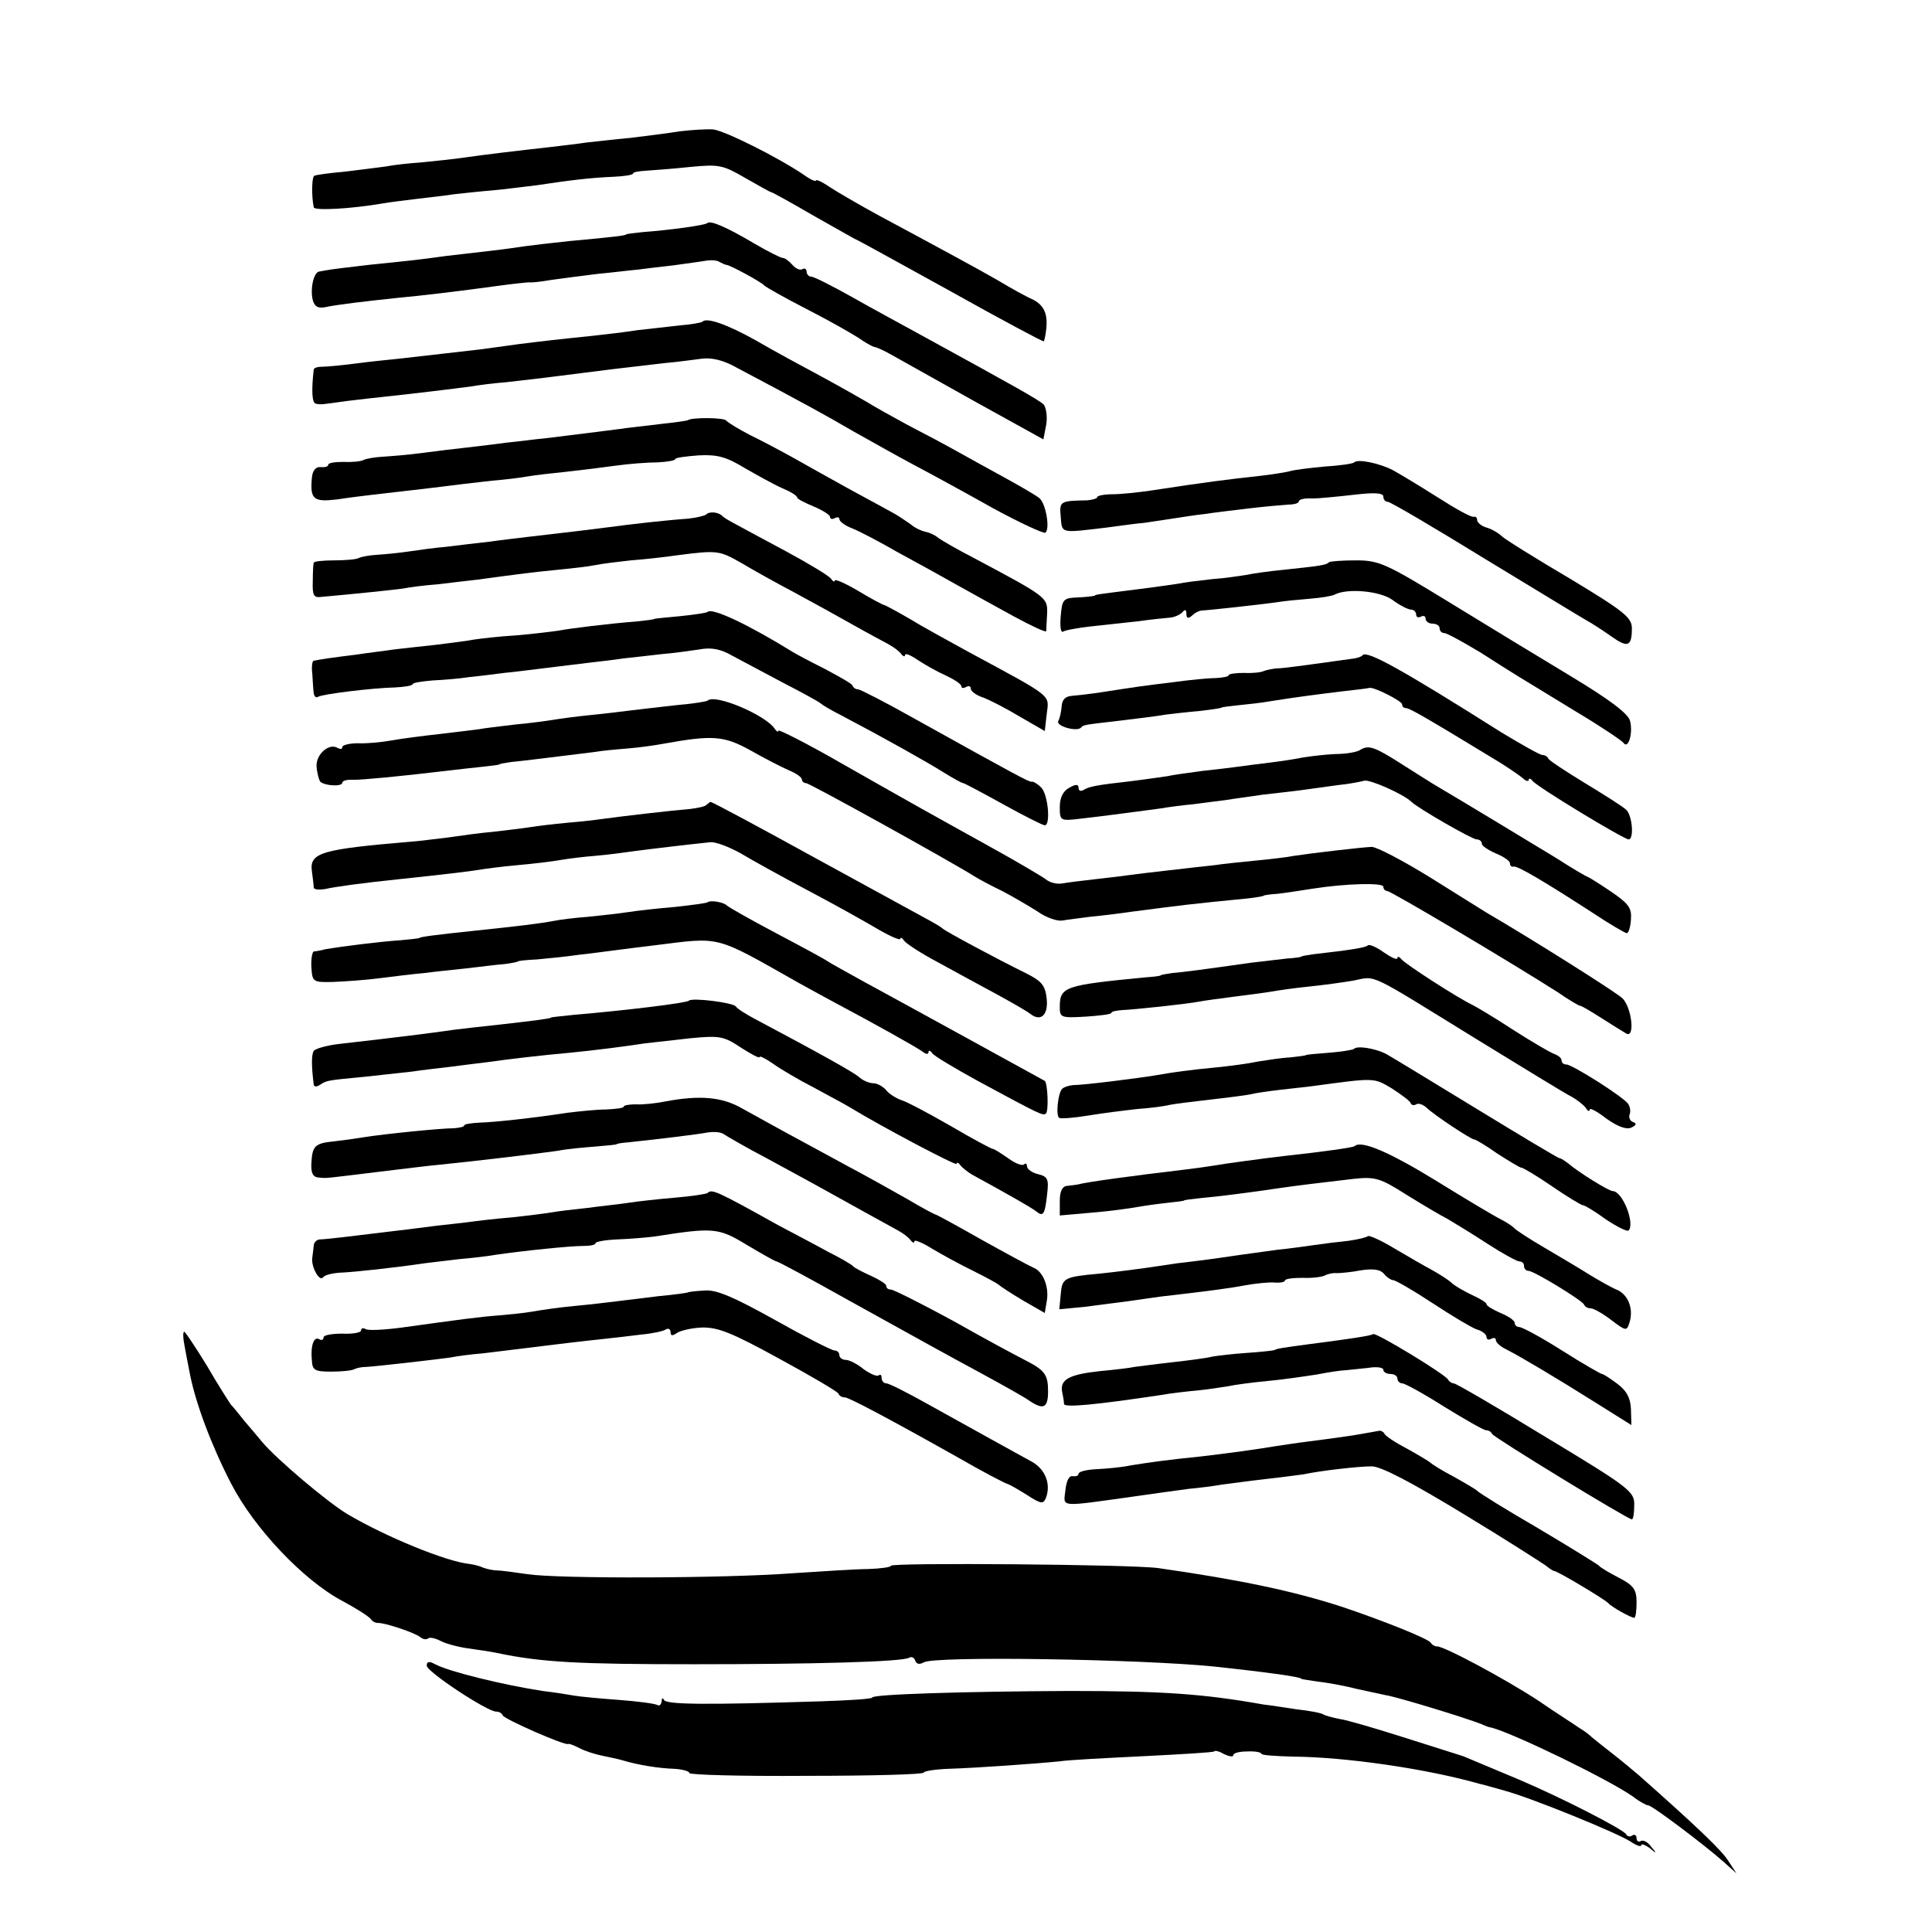
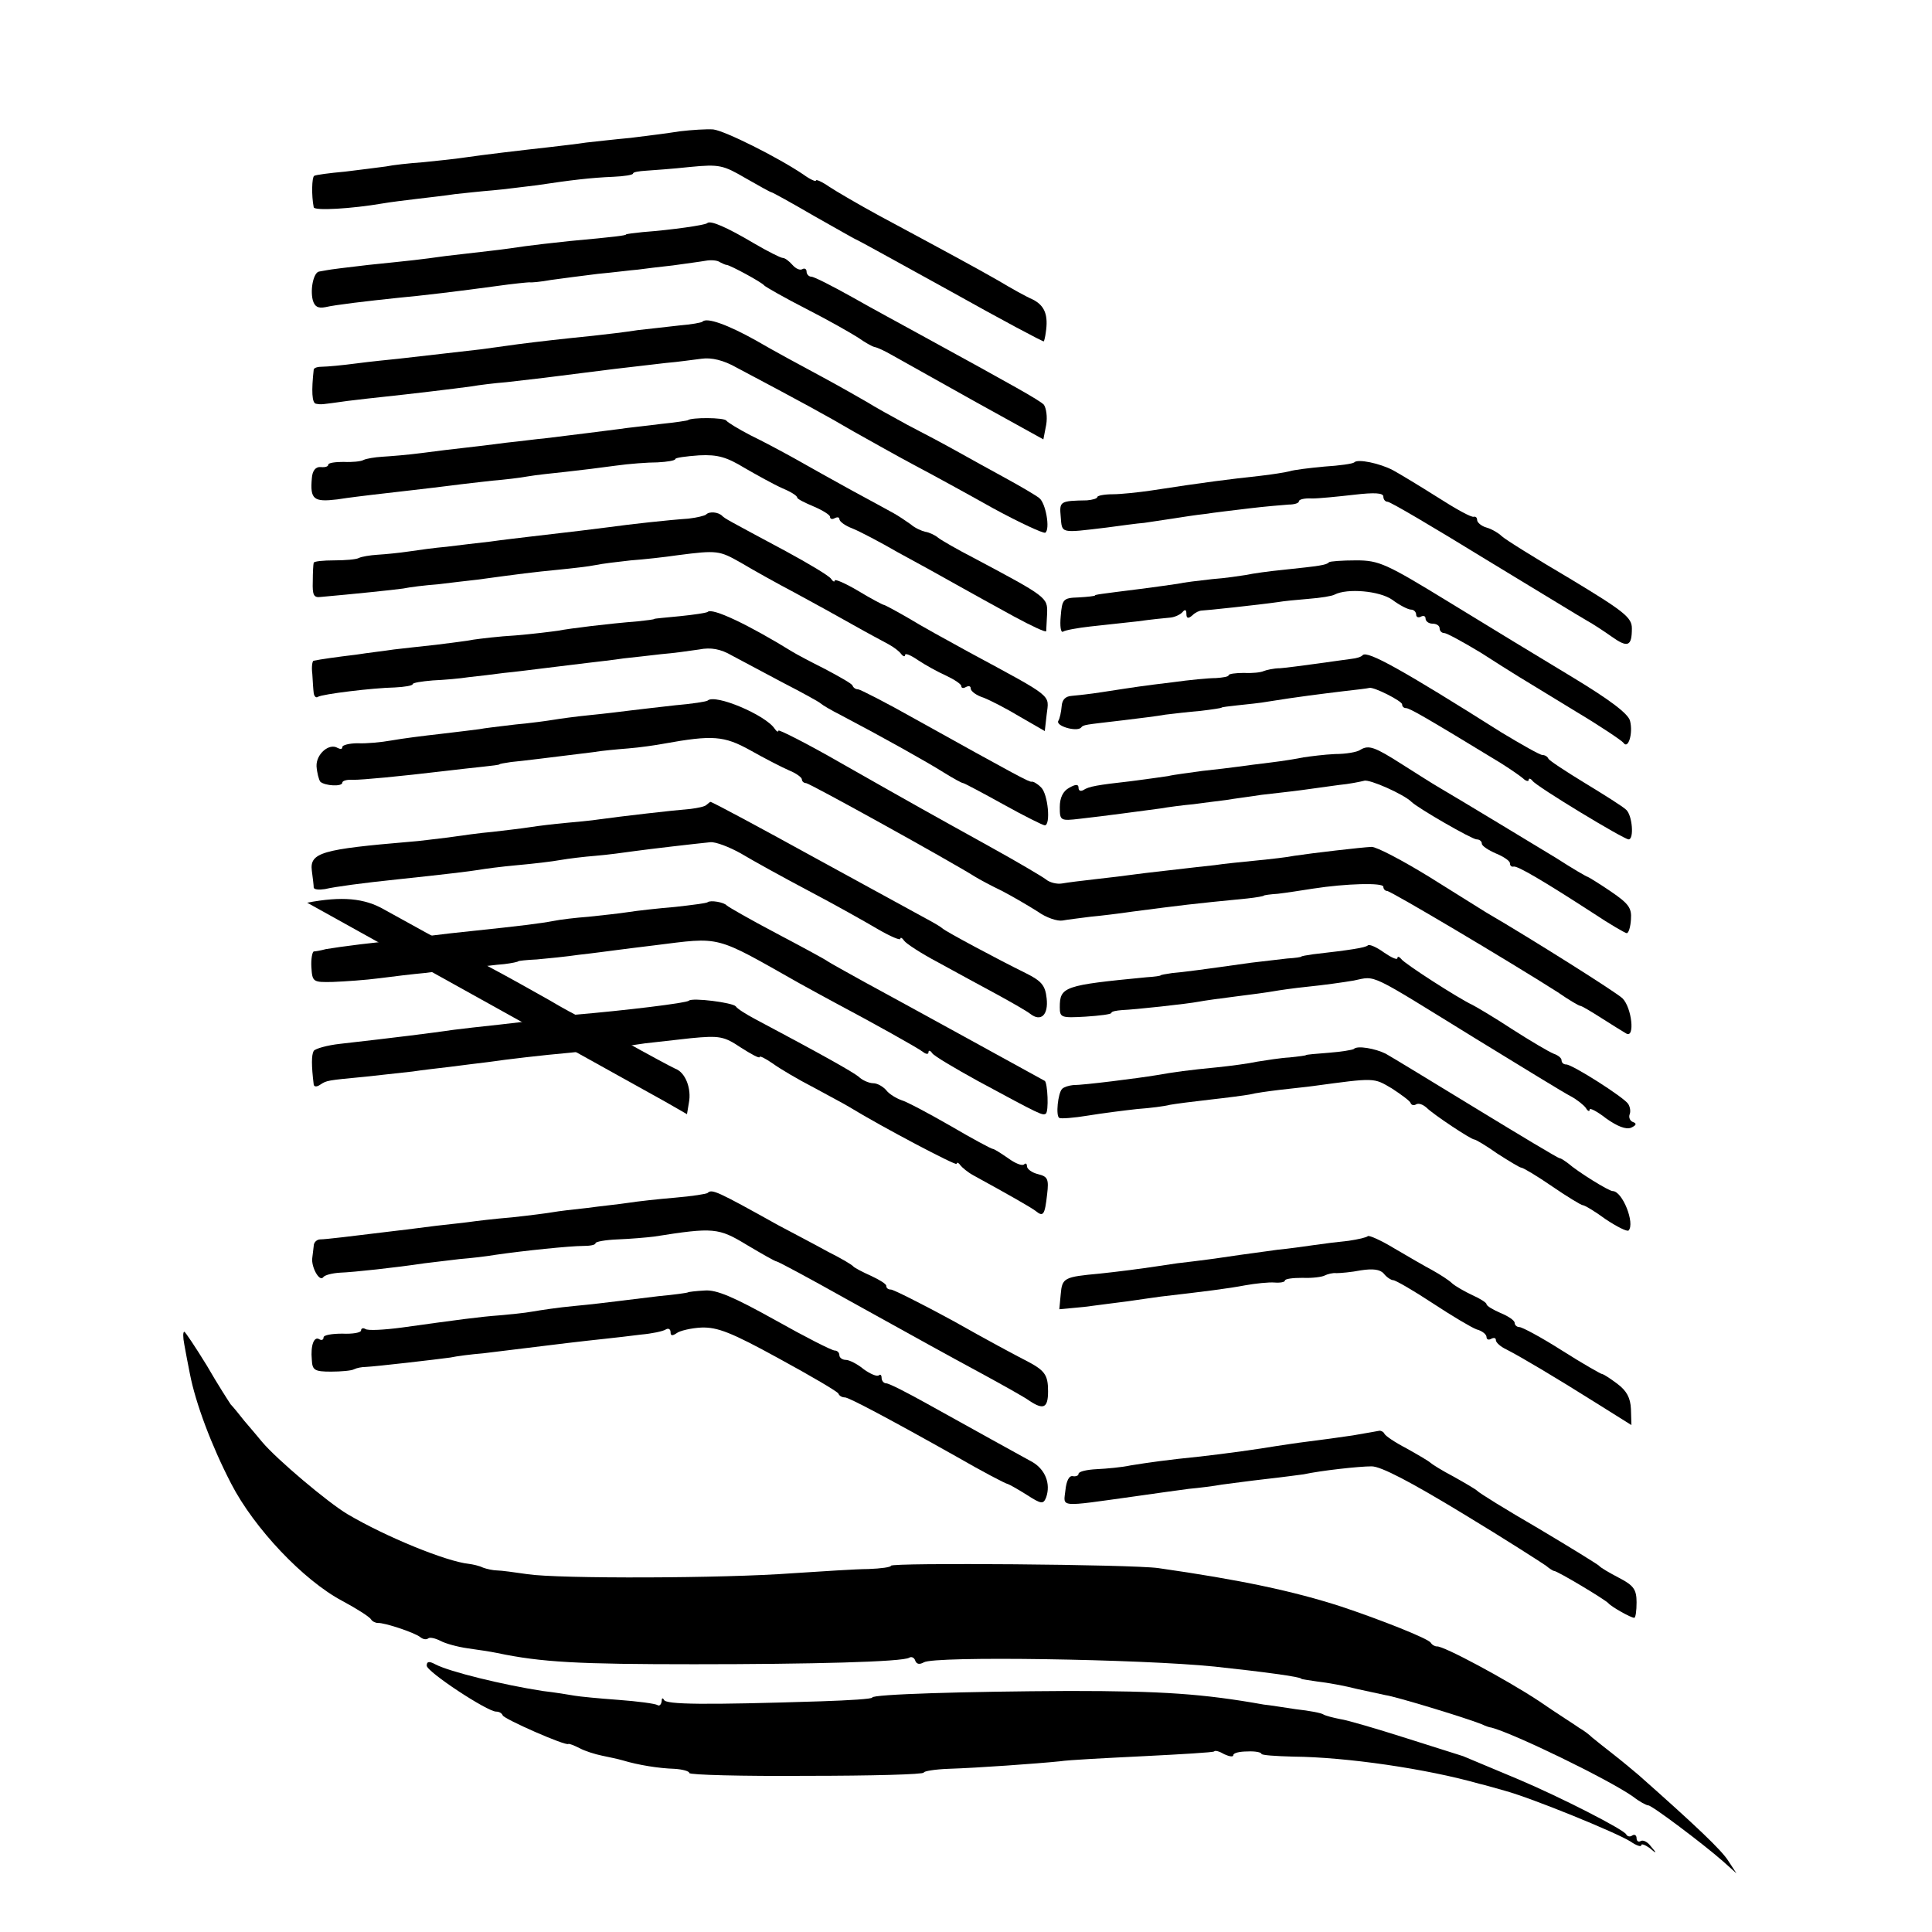
<svg xmlns="http://www.w3.org/2000/svg" version="1.0" width="412pt" height="412pt" viewBox="0 0 412 412" preserveAspectRatio="xMidYMid meet">
  <g transform="translate(0,412) scale(0.1,-0.1)" fill="#000000" stroke="none">
    <path d="M1450 3840 c-25 -4 -72 -10 -105 -14 -33 -3 -76 -8 -95 -10 -19 -3 -55 -7 -80 -10 -63 -7 -139 -16 -180 -22 -19 -3 -59 -7 -88 -10 -29 -2 -65 -6 -79 -9 -15 -2 -54 -7 -87 -11 -34 -3 -63 -7 -66 -9 -5 -3 -6 -42 -1 -67 1 -8 82 -3 146 8 17 3 50 7 75 10 25 3 61 7 80 10 19 2 55 6 80 8 25 2 68 8 95 11 73 11 115 16 163 18 23 1 42 4 42 7 0 3 12 5 28 6 15 1 57 4 94 8 62 6 70 4 118 -24 28 -16 53 -30 55 -30 2 0 42 -22 90 -50 48 -27 88 -50 89 -50 2 0 92 -50 201 -110 109 -61 199 -109 201 -108 1 2 3 10 4 18 6 38 -2 58 -27 71 -16 7 -48 25 -73 40 -47 27 -121 67 -255 139 -44 24 -92 52 -107 62 -16 11 -28 16 -28 13 0 -3 -12 2 -27 13 -55 37 -167 93 -192 96 -14 1 -46 -1 -71 -4z" />
    <path d="M1508 3644 c-5 -4 -72 -14 -138 -19 -19 -2 -35 -4 -35 -5 0 -2 -21 -5 -120 -14 -38 -4 -81 -9 -95 -11 -14 -2 -47 -7 -75 -10 -27 -3 -70 -8 -95 -11 -57 -8 -68 -9 -165 -19 -44 -5 -83 -10 -87 -11 -5 -1 -12 -2 -17 -3 -12 -1 -20 -37 -14 -61 4 -14 11 -18 27 -15 21 5 89 13 156 20 45 4 129 14 209 25 35 5 67 8 70 8 3 -1 24 1 46 5 22 3 67 9 100 13 33 3 71 8 85 9 14 2 48 6 75 9 28 4 59 8 70 10 11 2 25 1 30 -3 6 -3 12 -6 15 -6 8 -1 75 -37 80 -44 3 -3 43 -26 90 -50 47 -24 96 -52 110 -61 14 -10 30 -19 35 -20 6 -1 21 -8 35 -16 14 -8 93 -52 175 -98 l150 -83 6 31 c3 17 0 36 -5 43 -10 10 -62 39 -261 148 -38 21 -105 57 -147 81 -43 24 -82 44 -88 44 -5 0 -10 5 -10 11 0 5 -4 8 -9 5 -5 -3 -14 1 -21 9 -7 8 -16 15 -21 15 -4 0 -32 14 -61 31 -59 35 -94 50 -100 43z" />
    <path d="M1498 3434 c-2 -2 -24 -6 -49 -8 -24 -3 -64 -7 -89 -10 -25 -4 -67 -9 -95 -12 -69 -7 -113 -12 -160 -18 -22 -3 -58 -8 -80 -11 -42 -5 -115 -13 -175 -20 -19 -2 -60 -6 -90 -10 -30 -4 -63 -7 -72 -7 -10 0 -18 -2 -19 -6 -5 -45 -4 -72 5 -73 12 -2 9 -2 67 6 24 3 60 7 79 9 48 5 149 17 185 22 17 3 50 7 75 9 46 5 112 13 165 20 30 4 87 11 175 21 25 2 59 7 76 9 21 3 47 -3 75 -19 136 -72 191 -102 249 -136 36 -20 94 -53 130 -72 36 -19 111 -60 168 -92 57 -31 107 -54 111 -52 11 7 1 64 -13 74 -6 5 -38 24 -71 42 -33 18 -80 44 -105 58 -25 14 -72 39 -105 56 -33 18 -71 39 -85 48 -14 8 -59 34 -100 56 -41 22 -104 56 -138 76 -59 33 -105 50 -114 40z" />
    <path d="M1467 3224 c-1 -1 -27 -5 -57 -8 -30 -4 -71 -8 -90 -11 -32 -4 -93 -12 -160 -20 -14 -1 -50 -6 -80 -9 -30 -4 -71 -9 -90 -11 -19 -2 -60 -7 -90 -11 -30 -4 -68 -7 -85 -8 -16 -1 -34 -4 -40 -7 -5 -3 -25 -5 -42 -4 -18 0 -33 -2 -33 -6 0 -4 -7 -6 -16 -5 -11 1 -18 -8 -19 -24 -4 -45 4 -51 54 -45 25 4 60 8 76 10 43 5 123 14 170 20 22 3 60 7 85 10 25 2 59 6 75 9 17 3 54 7 83 10 28 3 76 9 105 13 28 4 69 7 89 7 21 1 38 4 38 7 0 3 23 6 51 8 40 2 59 -4 97 -27 26 -15 62 -35 80 -43 17 -7 32 -16 32 -20 0 -3 16 -11 35 -19 19 -8 35 -18 35 -22 0 -5 5 -6 10 -3 6 3 10 2 10 -2 0 -5 12 -14 28 -20 15 -6 59 -29 97 -51 39 -21 95 -52 125 -69 30 -17 85 -47 123 -68 37 -20 67 -34 68 -31 0 3 1 20 2 38 1 34 0 35 -158 119 -33 17 -66 36 -74 42 -7 6 -20 12 -28 13 -8 2 -22 8 -31 16 -10 7 -26 18 -37 24 -11 6 -51 28 -90 49 -38 21 -92 51 -120 67 -27 15 -70 38 -95 50 -25 13 -48 27 -51 31 -5 7 -75 7 -82 1z" />
    <path d="M2888 3134 c-3 -3 -32 -7 -64 -9 -32 -3 -65 -7 -74 -10 -8 -2 -37 -7 -65 -10 -64 -7 -113 -13 -230 -31 -27 -4 -65 -8 -82 -8 -18 0 -33 -3 -33 -6 0 -3 -10 -6 -22 -7 -58 -1 -59 -2 -56 -35 3 -36 -2 -35 98 -23 30 4 66 9 80 10 14 2 41 6 60 9 19 3 51 8 70 10 19 3 62 8 95 12 33 4 70 7 83 8 12 0 22 3 22 7 0 4 12 7 28 6 15 0 55 4 90 8 43 5 62 4 62 -4 0 -6 4 -11 9 -11 6 0 99 -55 208 -122 109 -66 207 -126 218 -132 11 -6 34 -21 51 -33 35 -25 44 -22 44 17 0 23 -16 36 -132 106 -73 43 -139 84 -146 91 -6 6 -21 15 -32 18 -11 3 -20 11 -20 16 0 5 -3 8 -7 7 -5 -2 -39 17 -78 42 -38 24 -81 50 -94 57 -28 15 -76 25 -83 17z" />
    <path d="M1506 3023 c-3 -3 -21 -7 -38 -9 -44 -3 -125 -12 -168 -18 -31 -4 -79 -10 -175 -21 -16 -2 -52 -6 -80 -10 -27 -3 -69 -8 -93 -11 -24 -2 -60 -7 -80 -10 -20 -3 -50 -6 -67 -7 -16 -1 -34 -4 -40 -7 -5 -3 -29 -5 -52 -5 -24 0 -43 -2 -44 -5 -1 -3 -2 -21 -2 -40 -1 -29 2 -35 17 -33 68 6 155 15 176 18 14 3 47 7 74 9 26 3 65 8 85 10 88 12 119 16 171 21 30 3 66 7 80 10 14 3 48 7 75 10 28 2 73 7 100 11 85 11 89 10 135 -16 25 -15 77 -44 115 -64 39 -21 95 -52 125 -69 30 -17 64 -35 75 -41 11 -6 23 -15 27 -21 4 -5 8 -6 8 -2 0 5 12 0 28 -11 15 -10 42 -25 60 -33 17 -8 32 -18 32 -22 0 -5 5 -5 10 -2 6 3 10 2 10 -3 0 -6 12 -15 28 -20 15 -6 50 -24 78 -41 l52 -30 4 35 c5 44 18 34 -167 134 -44 24 -102 56 -128 72 -26 15 -50 28 -52 28 -2 0 -27 13 -55 30 -27 16 -50 26 -50 22 0 -4 -4 -2 -8 4 -4 6 -47 32 -97 59 -125 67 -129 69 -135 75 -8 8 -27 10 -34 3z" />
    <path d="M2834 2921 c-5 -6 -20 -8 -96 -16 -31 -3 -67 -8 -80 -11 -13 -2 -45 -7 -73 -9 -27 -3 -61 -7 -74 -10 -13 -2 -49 -7 -80 -11 -87 -11 -96 -12 -96 -14 0 -1 -16 -3 -35 -4 -33 -1 -35 -4 -38 -40 -2 -21 0 -36 5 -33 4 3 31 8 58 11 28 3 73 8 101 11 28 4 59 7 70 8 10 1 22 7 26 12 5 6 8 5 8 -4 0 -10 4 -11 13 -3 6 6 15 10 20 10 7 0 120 12 162 18 11 2 41 5 66 7 26 2 50 6 55 9 27 14 96 8 123 -11 16 -12 34 -21 40 -21 6 0 11 -5 11 -11 0 -5 5 -7 10 -4 6 3 10 1 10 -4 0 -6 7 -11 15 -11 8 0 15 -4 15 -10 0 -5 4 -10 10 -10 5 0 40 -19 78 -42 75 -48 69 -44 202 -125 52 -31 98 -62 102 -67 10 -15 21 20 14 47 -4 15 -42 44 -123 93 -65 39 -183 111 -263 160 -134 82 -149 89 -198 89 -30 0 -56 -2 -58 -4z" />
    <path d="M1509 2815 c-3 -2 -29 -6 -59 -9 -30 -3 -55 -5 -55 -6 0 -1 -16 -3 -35 -5 -63 -5 -144 -15 -170 -20 -14 -2 -54 -7 -90 -10 -36 -2 -76 -7 -90 -9 -14 -3 -50 -7 -80 -11 -30 -3 -71 -8 -90 -10 -19 -3 -55 -7 -80 -11 -42 -5 -77 -10 -91 -13 -3 0 -5 -13 -3 -28 1 -16 2 -34 3 -41 1 -7 5 -11 9 -8 10 6 117 19 164 20 21 1 38 4 38 7 0 3 19 6 43 8 23 1 58 4 77 7 19 2 53 6 75 9 22 2 60 7 85 10 25 3 65 8 90 11 25 3 61 7 80 10 19 2 55 6 80 9 25 2 61 7 81 10 25 5 46 1 70 -13 19 -10 68 -36 109 -58 41 -21 77 -41 80 -44 3 -3 23 -15 45 -26 93 -49 182 -99 217 -121 21 -13 39 -23 42 -23 2 0 40 -20 85 -45 45 -25 85 -45 89 -45 13 0 7 67 -8 81 -8 8 -17 13 -20 12 -5 -1 -28 11 -249 134 -62 35 -117 63 -121 63 -5 0 -10 3 -12 8 -1 4 -28 19 -58 35 -30 15 -62 32 -70 37 -94 58 -172 95 -181 85z" />
    <path d="M2906 2723 c-3 -4 -14 -7 -24 -8 -9 -1 -42 -6 -72 -10 -30 -4 -66 -9 -80 -10 -14 0 -30 -4 -35 -6 -6 -3 -25 -5 -42 -4 -18 0 -33 -2 -33 -5 0 -3 -12 -5 -27 -6 -16 0 -57 -4 -93 -9 -66 -8 -72 -9 -150 -21 -25 -4 -54 -7 -65 -8 -13 -1 -20 -8 -21 -22 -1 -12 -4 -26 -7 -31 -7 -11 38 -24 48 -15 6 7 6 6 90 16 33 4 74 9 90 12 17 2 50 6 75 8 25 3 45 6 45 7 0 1 16 3 35 5 19 2 49 5 65 8 62 10 111 16 160 22 27 3 52 6 55 7 9 3 70 -28 70 -35 0 -5 4 -8 8 -8 8 0 41 -19 202 -117 19 -12 41 -27 48 -33 6 -6 12 -7 12 -3 0 4 4 3 8 -2 8 -12 195 -125 205 -125 12 0 8 51 -5 63 -7 7 -47 32 -88 57 -41 25 -76 48 -78 52 -2 5 -8 8 -13 8 -5 0 -44 22 -87 48 -212 134 -286 175 -296 165z" />
    <path d="M1509 2626 c-2 -2 -33 -7 -69 -10 -36 -4 -78 -9 -95 -11 -16 -2 -56 -7 -87 -10 -31 -3 -66 -8 -78 -10 -12 -2 -48 -7 -81 -10 -33 -4 -68 -8 -77 -10 -9 -1 -46 -6 -82 -10 -36 -4 -83 -10 -105 -14 -22 -4 -55 -7 -72 -6 -18 0 -33 -4 -33 -8 0 -5 -4 -5 -10 -2 -18 11 -46 -13 -45 -39 1 -14 5 -29 8 -33 10 -9 47 -11 47 -2 0 4 10 7 23 6 21 0 96 7 197 19 25 3 61 7 80 9 19 2 35 4 35 5 0 1 11 3 25 5 22 2 78 9 175 21 17 3 50 6 75 8 25 2 59 7 75 10 105 19 129 17 185 -14 30 -17 67 -36 83 -43 15 -6 27 -15 27 -19 0 -4 4 -8 9 -8 7 0 307 -166 361 -200 8 -5 34 -19 57 -30 23 -12 57 -32 76 -44 18 -13 42 -21 53 -19 10 2 37 5 59 8 22 2 63 7 90 11 108 14 122 16 245 28 19 2 35 5 35 6 0 1 14 3 30 4 17 2 50 7 75 11 71 11 150 13 150 4 0 -5 4 -9 8 -9 8 0 262 -151 364 -216 23 -16 45 -29 48 -29 3 0 23 -12 45 -26 22 -14 46 -29 53 -33 19 -11 12 55 -8 75 -12 12 -191 125 -292 184 -9 6 -63 39 -120 75 -57 35 -112 64 -123 64 -22 -1 -125 -13 -165 -19 -14 -3 -50 -7 -80 -10 -30 -3 -71 -7 -90 -10 -19 -2 -55 -6 -80 -9 -25 -3 -63 -7 -85 -10 -22 -3 -62 -8 -90 -11 -27 -3 -59 -7 -70 -9 -11 -2 -27 2 -35 9 -8 6 -62 38 -120 70 -128 71 -150 83 -317 178 -73 42 -133 72 -133 69 0 -4 -4 -2 -8 4 -19 29 -127 75 -143 60z" />
    <path d="M2901 2521 c-7 -5 -31 -9 -54 -9 -23 -1 -53 -5 -67 -7 -14 -3 -45 -8 -70 -11 -25 -3 -56 -7 -70 -9 -14 -2 -48 -6 -76 -9 -28 -4 -61 -8 -73 -11 -13 -2 -49 -7 -80 -11 -71 -8 -89 -11 -101 -19 -6 -3 -10 -1 -10 5 0 8 -6 8 -20 0 -13 -7 -20 -21 -20 -41 0 -29 1 -30 43 -25 54 6 134 17 172 22 17 3 48 7 70 9 22 3 54 7 70 9 17 3 50 7 75 11 25 3 63 7 85 10 22 3 58 8 80 11 22 2 46 7 54 9 11 4 85 -29 101 -45 13 -13 129 -80 139 -80 6 0 11 -4 11 -9 0 -5 14 -14 30 -21 17 -7 30 -16 30 -21 0 -5 3 -8 8 -7 8 2 64 -31 169 -99 36 -24 69 -43 72 -43 4 0 8 13 9 29 2 25 -5 34 -43 60 -25 17 -48 31 -49 31 -2 0 -33 18 -67 40 -66 40 -203 123 -249 150 -14 8 -50 31 -80 50 -58 37 -71 42 -89 31z" />
    <path d="M1507 2404 c-3 -4 -19 -7 -34 -9 -38 -3 -150 -16 -193 -22 -19 -3 -53 -6 -75 -8 -22 -2 -56 -6 -75 -9 -19 -3 -55 -7 -80 -10 -25 -2 -67 -8 -95 -12 -27 -3 -63 -8 -80 -9 -188 -16 -215 -23 -210 -62 2 -15 4 -31 4 -36 1 -4 11 -5 24 -3 21 5 80 13 157 21 95 10 153 17 171 20 11 2 48 7 82 10 34 3 76 8 92 11 17 3 50 7 75 9 25 2 62 7 83 10 37 5 123 15 162 19 11 1 40 -10 65 -24 25 -15 90 -51 145 -80 55 -29 121 -66 148 -82 26 -15 47 -24 47 -20 0 4 4 2 8 -4 4 -6 36 -27 72 -46 36 -20 92 -50 125 -68 33 -18 66 -37 72 -42 23 -18 39 -2 35 33 -3 28 -11 37 -45 54 -59 29 -171 89 -177 95 -3 3 -18 12 -35 21 -86 47 -159 87 -245 134 -98 54 -211 115 -215 115 -1 0 -4 -3 -8 -6z" />
    <path d="M1509 2196 c-2 -2 -33 -6 -69 -10 -36 -3 -81 -8 -100 -11 -19 -3 -57 -7 -85 -10 -27 -2 -61 -6 -75 -9 -26 -5 -74 -11 -170 -21 -77 -8 -115 -13 -115 -15 0 -1 -18 -3 -40 -5 -46 -3 -131 -14 -160 -19 -11 -3 -23 -5 -26 -5 -3 -1 -6 -16 -5 -33 2 -32 3 -33 46 -32 25 1 70 4 100 8 30 4 73 9 95 11 22 3 63 7 90 10 28 3 64 8 80 9 17 2 30 5 30 6 0 1 18 3 40 4 22 2 63 6 90 10 28 3 64 8 80 10 17 2 53 7 80 10 145 18 126 23 310 -81 22 -12 56 -31 75 -41 83 -44 176 -96 188 -105 6 -5 12 -6 12 -1 0 5 4 4 8 -2 4 -6 48 -32 97 -59 135 -73 138 -74 145 -70 7 4 4 66 -2 70 -7 4 -322 177 -383 210 -38 21 -74 41 -80 45 -5 4 -55 31 -110 60 -55 29 -102 56 -105 59 -6 7 -35 12 -41 7z" />
    <path d="M2917 2104 c-5 -5 -38 -10 -117 -19 -14 -2 -25 -4 -25 -5 0 -1 -13 -3 -30 -4 -16 -2 -51 -6 -77 -9 -106 -15 -144 -20 -168 -22 -14 -2 -25 -4 -25 -5 0 -1 -13 -3 -30 -4 -176 -17 -185 -20 -185 -64 0 -22 3 -23 55 -20 30 2 55 5 55 8 0 3 10 5 23 6 26 1 138 13 164 18 10 2 46 7 78 11 33 4 69 9 80 11 11 2 45 7 75 10 30 3 74 9 97 13 49 10 28 19 260 -124 98 -60 189 -116 203 -123 13 -7 28 -19 32 -25 4 -7 8 -8 8 -3 0 4 16 -4 35 -19 24 -17 42 -24 53 -20 11 5 13 9 5 12 -7 2 -10 10 -8 16 3 7 1 17 -3 23 -9 14 -119 84 -132 84 -6 0 -10 4 -10 9 0 5 -8 11 -17 14 -10 4 -49 27 -88 52 -38 25 -77 48 -85 52 -30 14 -145 88 -152 98 -4 5 -8 6 -8 2 0 -5 -13 1 -29 12 -15 11 -31 18 -34 15z" />
    <path d="M1469 1986 c-5 -5 -137 -21 -244 -30 -27 -3 -50 -5 -50 -6 0 -2 -31 -6 -110 -15 -38 -4 -82 -9 -97 -11 -48 -7 -128 -17 -243 -30 -27 -3 -52 -10 -56 -15 -5 -9 -5 -31 0 -72 1 -5 7 -5 14 0 14 9 13 9 97 17 36 4 81 9 100 11 19 3 55 7 80 10 25 3 61 8 80 10 41 6 118 15 175 20 52 5 122 14 160 20 17 2 61 7 98 11 62 6 71 4 107 -20 22 -14 40 -24 40 -20 0 3 12 -3 28 -14 15 -11 54 -34 87 -51 33 -18 67 -36 75 -41 72 -44 230 -127 230 -122 0 4 4 3 8 -3 4 -5 16 -15 27 -21 82 -45 122 -68 133 -76 17 -14 20 -9 25 35 4 33 1 38 -19 43 -13 3 -24 11 -24 17 0 6 -3 7 -6 4 -4 -4 -19 2 -34 13 -16 11 -30 20 -33 20 -3 0 -44 22 -90 49 -47 27 -94 52 -105 55 -11 4 -26 13 -32 21 -7 8 -19 15 -28 15 -8 0 -23 6 -31 14 -14 11 -76 46 -221 123 -19 10 -38 22 -41 27 -7 8 -93 19 -100 12z" />
    <path d="M2887 1883 c-3 -2 -27 -6 -53 -8 -27 -2 -49 -4 -49 -5 0 -1 -16 -3 -35 -5 -19 -1 -50 -6 -69 -9 -18 -4 -56 -9 -85 -12 -62 -6 -91 -10 -131 -17 -36 -6 -153 -21 -177 -21 -9 -1 -19 -4 -23 -8 -9 -9 -14 -58 -6 -62 3 -2 31 0 61 5 30 5 78 11 105 14 28 2 59 6 70 9 11 2 49 7 85 11 36 4 74 9 85 11 11 3 40 7 65 10 25 3 56 6 70 8 133 18 129 18 168 -5 20 -13 39 -27 40 -31 2 -5 7 -6 12 -3 5 3 14 0 22 -7 15 -15 95 -68 102 -68 3 0 25 -13 49 -30 25 -16 48 -30 51 -30 4 0 34 -18 66 -40 32 -22 62 -40 65 -40 4 0 26 -13 49 -30 24 -16 46 -27 49 -24 14 15 -13 84 -34 84 -8 0 -73 40 -96 60 -7 5 -14 10 -17 10 -3 0 -83 48 -178 106 -95 58 -182 111 -193 117 -22 11 -61 18 -68 10z" />
-     <path d="M1418 1771 c-20 -4 -48 -7 -62 -6 -14 0 -26 -2 -26 -5 0 -3 -17 -5 -38 -6 -20 0 -57 -4 -82 -7 -72 -11 -153 -20 -187 -21 -18 -1 -33 -3 -33 -6 0 -3 -10 -5 -22 -6 -28 0 -147 -12 -191 -19 -18 -3 -47 -7 -65 -9 -41 -4 -46 -10 -48 -47 -1 -20 3 -29 15 -30 21 -2 4 -3 169 17 26 3 65 8 87 10 89 9 213 24 255 30 19 4 55 7 80 9 25 2 45 4 45 5 0 1 11 3 25 4 75 8 148 17 169 21 14 2 29 1 35 -4 6 -4 47 -28 91 -51 44 -24 94 -51 110 -60 59 -33 150 -83 170 -94 11 -6 23 -15 27 -21 4 -5 8 -7 8 -2 0 4 17 -3 38 -16 20 -12 60 -34 87 -47 28 -14 52 -27 55 -30 3 -3 26 -18 51 -33 l47 -27 4 24 c6 30 -7 65 -29 73 -9 4 -59 31 -111 60 -51 29 -95 53 -97 53 -2 0 -30 15 -62 34 -32 18 -87 49 -123 68 -113 61 -184 100 -227 124 -43 25 -91 29 -165 15z" />
-     <path d="M2889 1676 c-3 -3 -66 -12 -149 -21 -44 -5 -132 -17 -154 -21 -12 -2 -41 -6 -66 -9 -103 -12 -205 -26 -222 -31 -5 -1 -15 -2 -23 -3 -10 -1 -15 -12 -15 -32 l0 -31 68 6 c37 3 81 9 97 12 17 3 46 7 65 9 19 2 35 4 35 5 0 1 16 3 35 5 36 3 113 13 166 21 34 5 82 11 160 20 46 5 57 2 112 -33 34 -21 74 -45 90 -53 15 -9 53 -32 85 -53 31 -20 62 -37 67 -37 6 0 10 -4 10 -10 0 -5 4 -10 9 -10 12 0 115 -63 119 -72 2 -5 8 -8 14 -8 6 0 26 -11 44 -25 32 -24 33 -24 39 -5 9 29 -3 60 -28 70 -12 5 -38 20 -58 32 -20 13 -63 38 -95 57 -33 19 -61 38 -64 41 -3 4 -16 13 -30 20 -14 7 -76 44 -139 83 -98 60 -158 86 -172 73z" />
+     <path d="M1418 1771 l47 -27 4 24 c6 30 -7 65 -29 73 -9 4 -59 31 -111 60 -51 29 -95 53 -97 53 -2 0 -30 15 -62 34 -32 18 -87 49 -123 68 -113 61 -184 100 -227 124 -43 25 -91 29 -165 15z" />
    <path d="M1509 1576 c-2 -2 -33 -7 -69 -10 -36 -3 -81 -8 -100 -11 -19 -3 -59 -7 -88 -11 -29 -3 -62 -7 -73 -9 -11 -2 -50 -7 -87 -11 -37 -3 -78 -8 -92 -10 -14 -2 -45 -5 -70 -8 -25 -3 -61 -8 -80 -10 -106 -13 -156 -19 -167 -19 -7 0 -14 -6 -14 -14 -1 -7 -2 -19 -3 -25 -3 -19 15 -52 23 -42 3 5 20 9 36 10 29 1 120 11 180 20 17 2 50 6 75 9 25 2 59 6 76 9 62 9 160 19 187 19 15 0 27 2 27 6 0 3 21 7 48 8 26 1 61 4 77 6 127 20 137 19 198 -18 32 -19 60 -35 63 -35 3 0 72 -37 152 -82 186 -103 191 -106 287 -158 44 -24 89 -49 100 -57 30 -20 40 -16 40 20 0 36 -7 45 -50 67 -16 8 -85 45 -152 83 -68 37 -128 67 -133 67 -6 0 -10 3 -10 8 0 4 -15 13 -32 21 -18 8 -35 17 -38 20 -3 4 -27 18 -55 32 -27 15 -75 40 -105 56 -131 73 -142 78 -151 69z" />
    <path d="M2917 1484 c-3 -3 -21 -7 -41 -10 -20 -2 -53 -6 -73 -9 -21 -3 -56 -8 -78 -10 -22 -3 -58 -8 -80 -11 -22 -3 -53 -8 -70 -10 -16 -2 -46 -6 -65 -8 -84 -13 -128 -18 -165 -22 -76 -7 -80 -9 -83 -44 l-3 -32 53 5 c29 4 71 9 93 12 22 3 54 8 70 10 95 11 143 17 180 24 22 4 51 7 63 6 12 -1 22 1 22 4 0 4 17 6 38 6 20 -1 42 2 47 5 6 3 17 6 25 5 8 0 32 2 52 6 26 4 41 2 49 -7 6 -8 16 -14 20 -14 5 0 43 -22 84 -49 41 -27 83 -52 94 -56 12 -3 21 -11 21 -16 0 -6 5 -7 10 -4 6 3 10 2 10 -3 0 -5 10 -14 23 -20 31 -16 102 -58 191 -114 l75 -47 -1 34 c-1 24 -9 39 -29 54 -16 12 -30 21 -33 21 -2 0 -41 22 -85 50 -44 28 -85 50 -91 50 -5 0 -10 4 -10 9 0 5 -13 14 -30 21 -16 7 -30 15 -30 19 0 3 -14 12 -30 19 -17 8 -36 19 -43 25 -7 7 -26 19 -42 28 -17 9 -53 30 -82 47 -28 17 -53 28 -56 26z" />
    <path d="M1467 1364 c-1 -1 -29 -5 -62 -8 -33 -4 -73 -9 -90 -11 -16 -2 -57 -7 -90 -10 -33 -3 -73 -9 -90 -12 -16 -3 -48 -6 -70 -8 -41 -3 -86 -9 -208 -26 -38 -5 -73 -7 -78 -3 -5 3 -9 1 -9 -3 0 -5 -18 -8 -40 -7 -22 0 -40 -3 -40 -8 0 -5 -4 -7 -9 -4 -11 7 -19 -12 -16 -44 1 -22 6 -25 41 -25 21 0 44 2 49 5 6 3 17 5 25 5 22 1 151 16 180 20 14 3 45 7 70 9 25 3 65 8 90 11 25 3 65 8 90 11 25 3 61 7 80 9 19 2 54 6 77 9 23 2 47 7 53 11 5 3 10 1 10 -6 0 -8 4 -8 13 -2 6 5 31 11 53 12 34 1 63 -10 165 -66 68 -37 126 -71 127 -75 2 -5 8 -8 14 -8 8 0 95 -46 239 -127 52 -30 103 -57 109 -58 3 -1 21 -11 40 -23 31 -20 35 -20 41 -5 10 29 -2 59 -29 75 -15 8 -54 30 -87 48 -33 18 -95 53 -137 76 -43 24 -82 44 -88 44 -5 0 -10 5 -10 12 0 6 -3 8 -6 5 -4 -3 -18 3 -32 13 -13 11 -31 20 -38 20 -8 0 -14 5 -14 10 0 6 -5 10 -10 10 -6 0 -63 29 -127 65 -88 49 -125 65 -150 63 -19 -1 -35 -3 -36 -4z" />
    <path d="M393 1253 c3 -16 8 -44 12 -63 12 -62 46 -153 88 -234 49 -95 154 -206 237 -250 30 -16 58 -34 61 -39 3 -5 10 -8 15 -8 13 1 77 -20 90 -30 6 -5 13 -6 17 -3 3 3 14 1 26 -5 11 -6 37 -13 58 -16 21 -3 49 -7 63 -10 95 -20 174 -24 420 -24 249 0 446 5 459 14 5 3 11 0 13 -7 3 -7 9 -8 18 -3 22 14 463 7 620 -9 103 -11 185 -22 185 -26 0 -1 16 -3 35 -6 19 -2 58 -9 85 -16 28 -6 55 -12 60 -13 18 -2 167 -47 205 -62 8 -4 17 -7 20 -7 47 -12 249 -110 302 -147 14 -11 29 -19 33 -19 8 0 118 -83 159 -119 l29 -26 -17 26 c-14 23 -70 76 -192 184 -13 11 -37 31 -55 45 -18 14 -38 30 -44 35 -6 6 -18 15 -27 20 -8 6 -48 31 -87 58 -70 46 -204 118 -217 116 -4 0 -10 3 -13 8 -6 9 -107 49 -191 77 -102 33 -215 57 -390 82 -57 8 -570 12 -570 5 0 -3 -21 -6 -48 -7 -26 0 -99 -5 -162 -9 -146 -11 -499 -12 -565 -2 -27 4 -57 8 -65 8 -8 0 -22 3 -30 6 -8 4 -22 7 -30 8 -48 5 -176 57 -259 106 -42 25 -151 117 -182 154 -9 11 -26 31 -38 45 -11 14 -24 30 -29 35 -4 6 -28 43 -51 83 -24 39 -46 72 -48 72 -3 0 -3 -12 0 -27z" />
-     <path d="M2928 1275 c-3 -3 -40 -9 -133 -21 -60 -8 -73 -10 -77 -13 -2 -1 -28 -4 -58 -6 -30 -2 -64 -6 -75 -8 -11 -3 -49 -8 -85 -12 -36 -4 -72 -9 -81 -10 -8 -2 -42 -6 -74 -9 -65 -7 -85 -18 -80 -44 2 -9 4 -21 4 -26 1 -8 66 -2 206 19 22 4 58 8 80 10 22 2 51 7 65 9 13 3 51 8 83 11 33 3 80 10 106 14 25 5 53 9 61 9 8 1 30 3 48 5 17 3 32 1 32 -4 0 -5 7 -9 15 -9 8 0 15 -4 15 -10 0 -5 5 -10 10 -10 6 0 46 -22 90 -50 44 -27 84 -50 89 -50 5 0 11 -3 13 -8 3 -7 289 -182 298 -182 3 0 5 14 5 30 1 29 -9 37 -188 145 -103 63 -192 115 -197 115 -4 0 -10 4 -12 8 -4 10 -155 102 -160 97z" />
    <path d="M2885 1059 c-27 -4 -70 -10 -95 -13 -25 -3 -56 -8 -70 -10 -35 -6 -107 -16 -160 -22 -70 -7 -112 -13 -149 -19 -18 -4 -51 -7 -72 -8 -21 -1 -39 -5 -39 -10 0 -4 -6 -6 -12 -5 -8 2 -14 -10 -16 -30 -4 -37 -17 -36 148 -13 41 6 93 13 115 16 22 2 54 6 70 9 17 2 59 8 95 12 36 4 72 9 80 10 37 8 118 17 145 17 20 0 83 -33 195 -101 91 -55 170 -106 177 -111 7 -6 15 -11 17 -11 7 0 109 -61 116 -69 7 -8 48 -31 55 -31 3 0 5 15 5 33 0 27 -6 36 -37 52 -21 11 -40 22 -43 26 -3 3 -61 39 -130 80 -69 40 -127 76 -130 80 -3 3 -25 16 -50 30 -25 13 -47 27 -50 30 -3 3 -25 16 -50 30 -25 13 -46 27 -48 32 -2 4 -7 6 -10 6 -4 -1 -29 -5 -57 -10z" />
    <path d="M910 568 c0 -13 129 -98 148 -98 6 0 12 -3 14 -8 3 -8 135 -66 140 -61 2 1 12 -3 24 -9 11 -6 33 -13 48 -16 14 -3 34 -7 44 -10 33 -10 77 -17 110 -18 17 -1 32 -5 32 -9 0 -4 113 -7 250 -6 138 0 250 3 250 7 0 3 24 7 53 8 62 2 188 11 237 16 19 3 100 7 180 11 80 4 147 8 149 10 2 3 12 0 22 -6 11 -5 19 -6 19 -2 0 5 14 8 30 8 17 1 30 -2 30 -5 0 -3 30 -5 68 -6 113 -1 285 -26 397 -58 6 -1 30 -8 55 -15 58 -16 237 -89 267 -108 13 -9 23 -12 23 -8 0 4 8 1 18 -6 15 -13 16 -12 3 3 -7 10 -17 15 -22 12 -5 -3 -9 0 -9 6 0 6 -4 9 -9 6 -5 -4 -11 -2 -13 2 -4 10 -141 80 -231 118 -100 42 -112 47 -117 49 -3 1 -57 18 -120 38 -63 20 -127 39 -142 41 -15 3 -31 7 -36 10 -4 3 -30 8 -58 11 -27 4 -58 9 -69 10 -129 23 -216 29 -415 29 -221 -1 -420 -7 -420 -14 0 -3 -48 -6 -108 -8 -251 -8 -332 -7 -336 3 -3 5 -5 4 -5 -3 -1 -7 -5 -11 -9 -8 -5 3 -42 8 -83 11 -41 3 -83 7 -94 9 -11 2 -42 7 -68 10 -84 13 -199 41 -229 57 -13 7 -18 6 -18 -3z" />
  </g>
</svg>